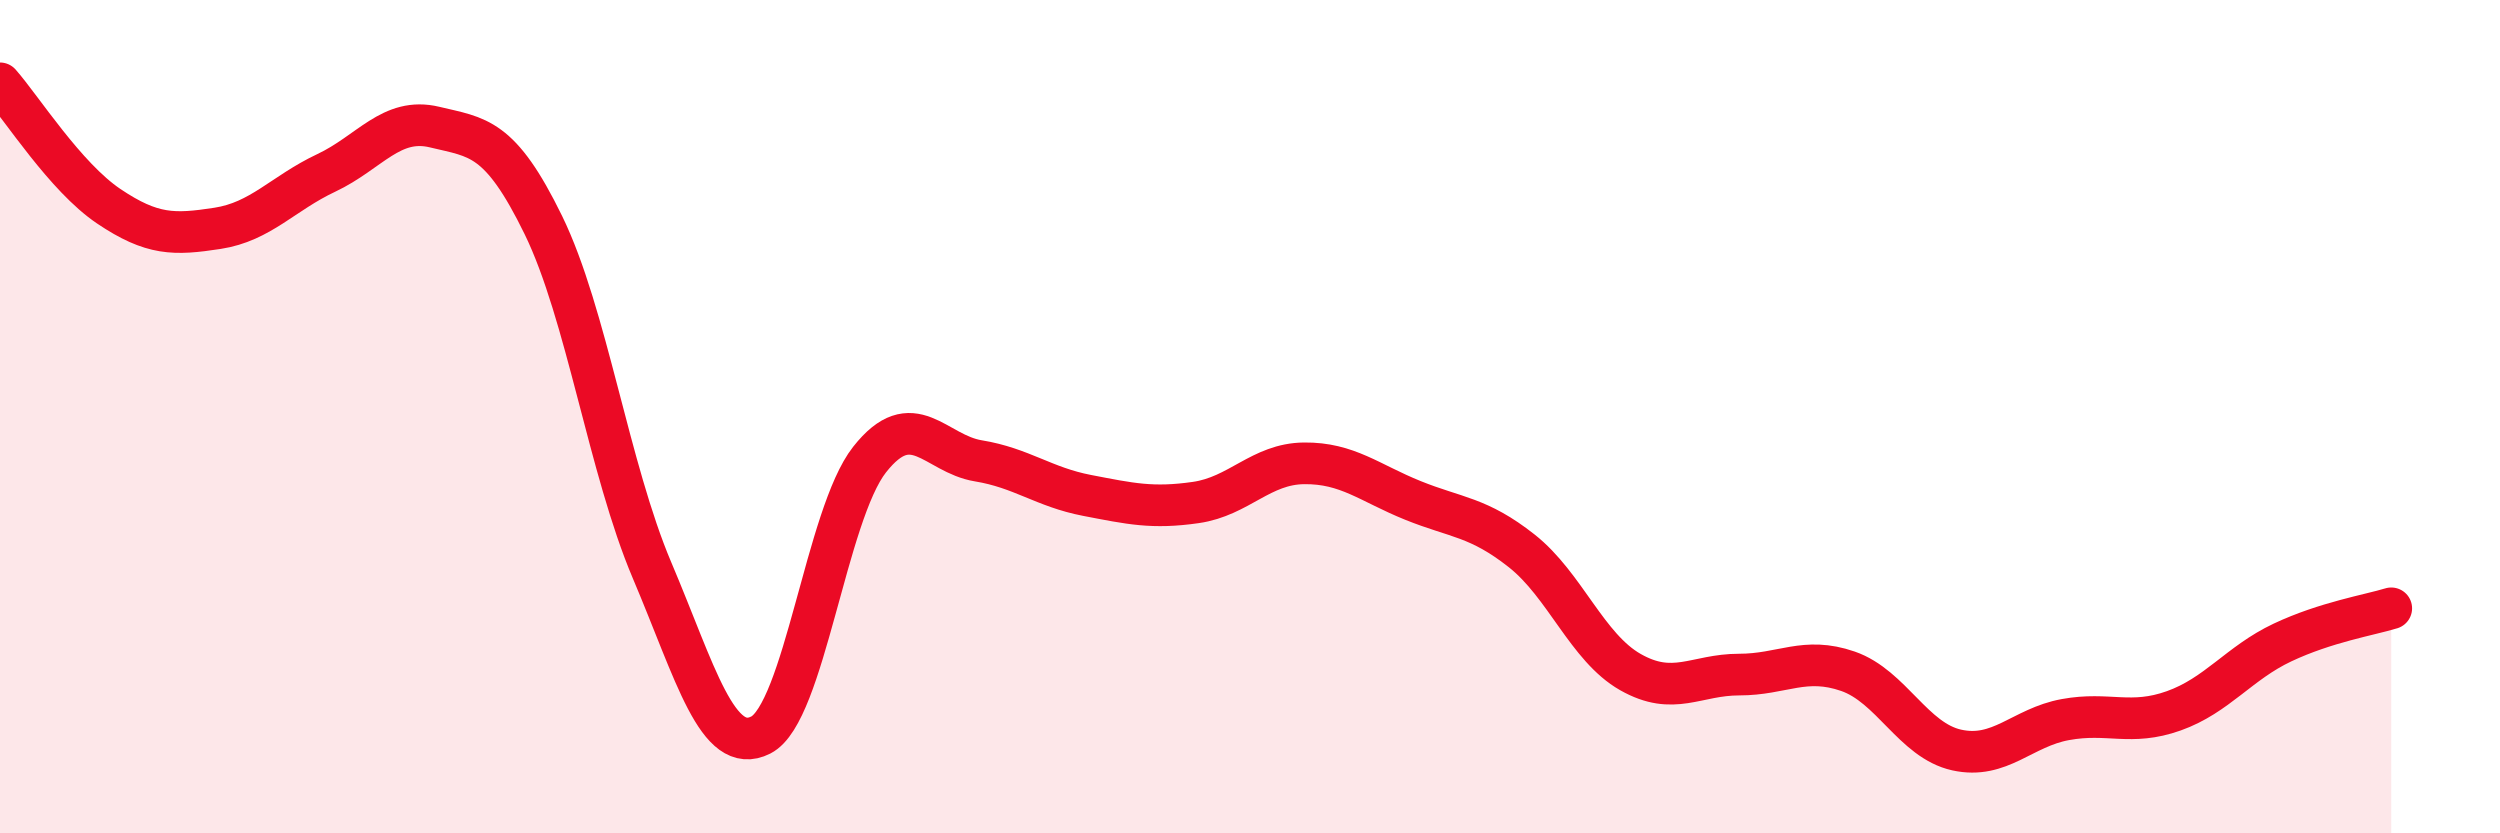
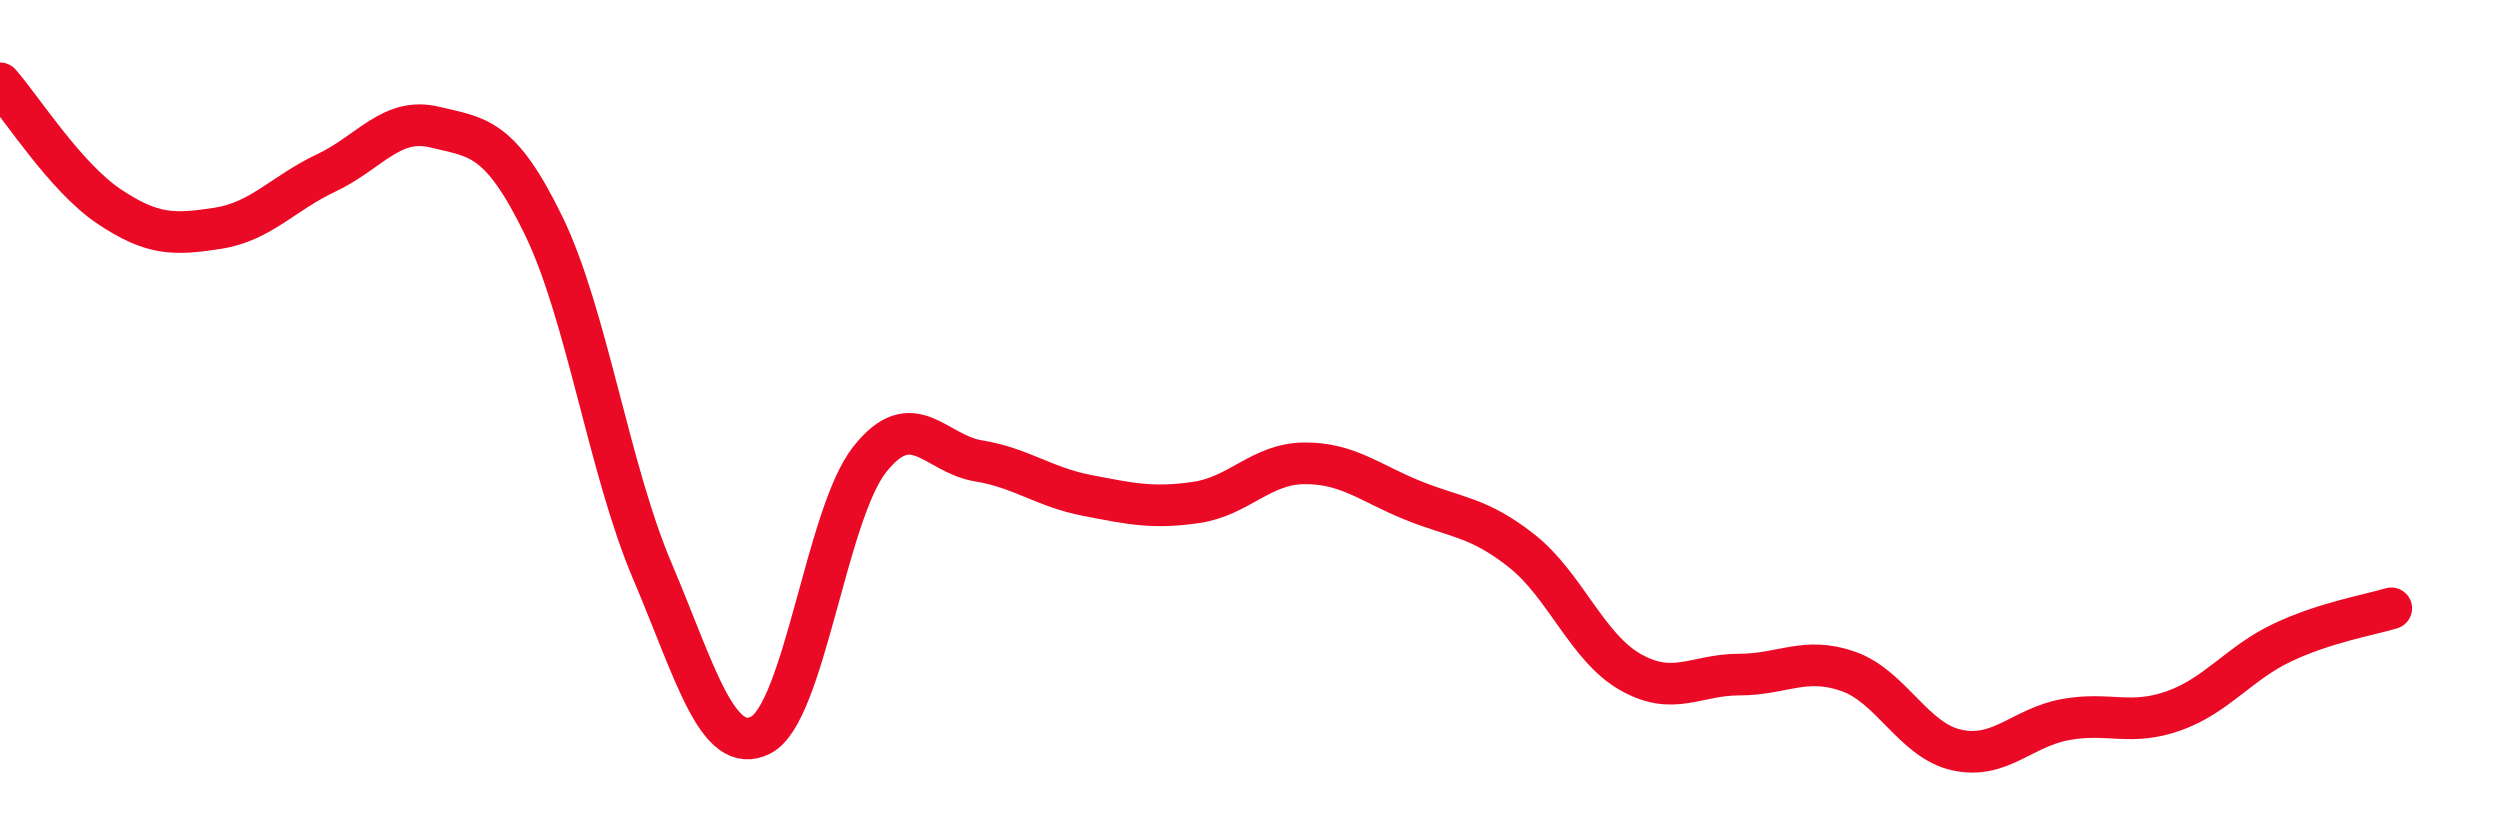
<svg xmlns="http://www.w3.org/2000/svg" width="60" height="20" viewBox="0 0 60 20">
-   <path d="M 0,2 C 0.52,2.59 1.57,4.25 2.61,4.95 C 3.65,5.65 4.18,5.64 5.22,5.48 C 6.26,5.32 6.79,4.64 7.83,4.15 C 8.87,3.66 9.39,2.8 10.43,3.05 C 11.47,3.3 12,3.27 13.04,5.4 C 14.08,7.53 14.61,11.24 15.65,13.69 C 16.69,16.14 17.22,18.17 18.26,17.64 C 19.3,17.11 19.83,12.35 20.87,11.03 C 21.91,9.71 22.44,10.89 23.48,11.06 C 24.52,11.23 25.05,11.69 26.09,11.89 C 27.13,12.09 27.66,12.21 28.7,12.06 C 29.74,11.91 30.26,11.13 31.3,11.12 C 32.34,11.11 32.87,11.59 33.91,12.01 C 34.95,12.43 35.48,12.4 36.52,13.22 C 37.56,14.04 38.09,15.54 39.13,16.13 C 40.17,16.72 40.7,16.19 41.74,16.19 C 42.78,16.19 43.31,15.75 44.35,16.11 C 45.39,16.47 45.92,17.77 46.96,18 C 48,18.23 48.53,17.46 49.57,17.27 C 50.61,17.08 51.13,17.43 52.17,17.06 C 53.21,16.69 53.74,15.91 54.78,15.42 C 55.82,14.93 56.87,14.76 57.39,14.6L57.39 20L0 20Z" fill="#EB0A25" opacity="0.1" stroke-linecap="round" stroke-linejoin="round" />
  <path d="M 0,2 C 0.52,2.59 1.57,4.25 2.61,4.95 C 3.65,5.65 4.18,5.64 5.22,5.48 C 6.26,5.32 6.79,4.64 7.83,4.15 C 8.87,3.66 9.39,2.8 10.43,3.05 C 11.47,3.3 12,3.27 13.04,5.4 C 14.08,7.53 14.61,11.24 15.65,13.69 C 16.69,16.14 17.22,18.17 18.26,17.64 C 19.3,17.11 19.83,12.35 20.87,11.03 C 21.91,9.71 22.44,10.89 23.48,11.06 C 24.52,11.23 25.05,11.69 26.09,11.89 C 27.13,12.09 27.66,12.21 28.7,12.06 C 29.74,11.91 30.26,11.13 31.3,11.12 C 32.34,11.11 32.87,11.59 33.91,12.01 C 34.95,12.43 35.48,12.4 36.52,13.22 C 37.56,14.04 38.09,15.54 39.13,16.13 C 40.17,16.72 40.7,16.19 41.74,16.19 C 42.78,16.19 43.31,15.75 44.35,16.11 C 45.39,16.47 45.92,17.77 46.96,18 C 48,18.23 48.53,17.46 49.57,17.27 C 50.61,17.08 51.13,17.43 52.17,17.06 C 53.21,16.69 53.74,15.91 54.78,15.42 C 55.82,14.93 56.87,14.76 57.39,14.6" stroke="#EB0A25" stroke-width="1" fill="none" stroke-linecap="round" stroke-linejoin="round" />
</svg>